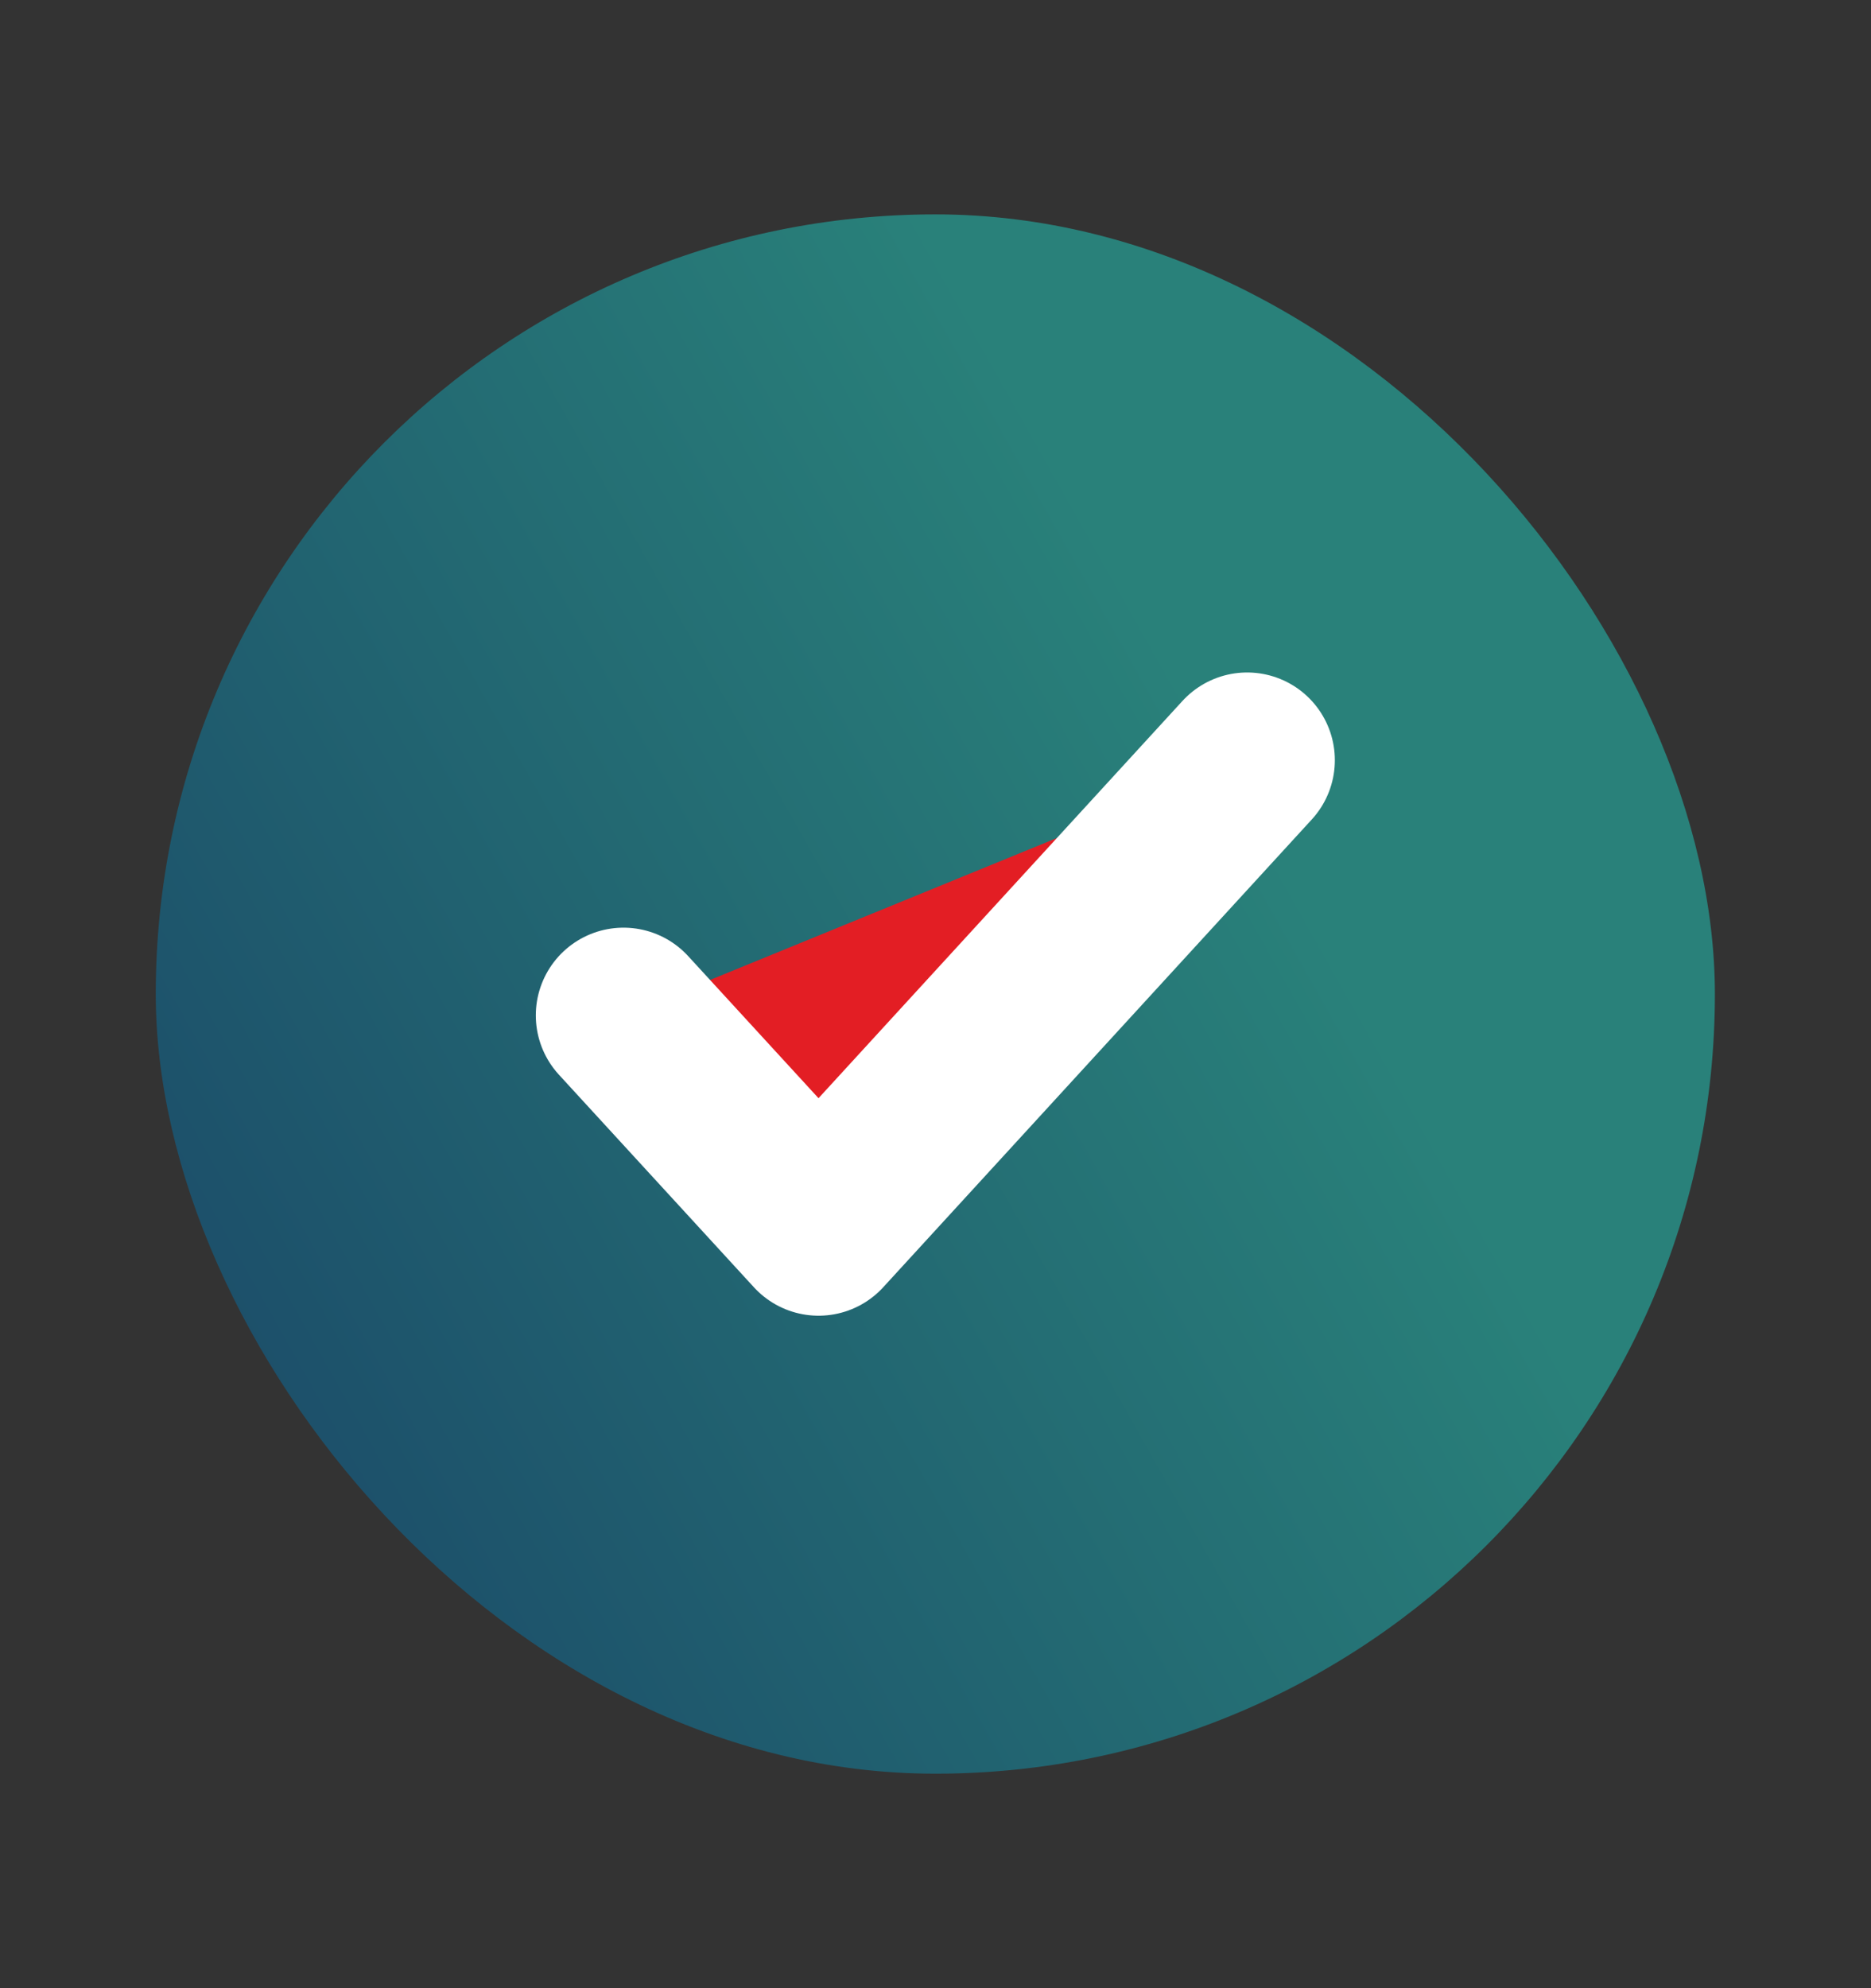
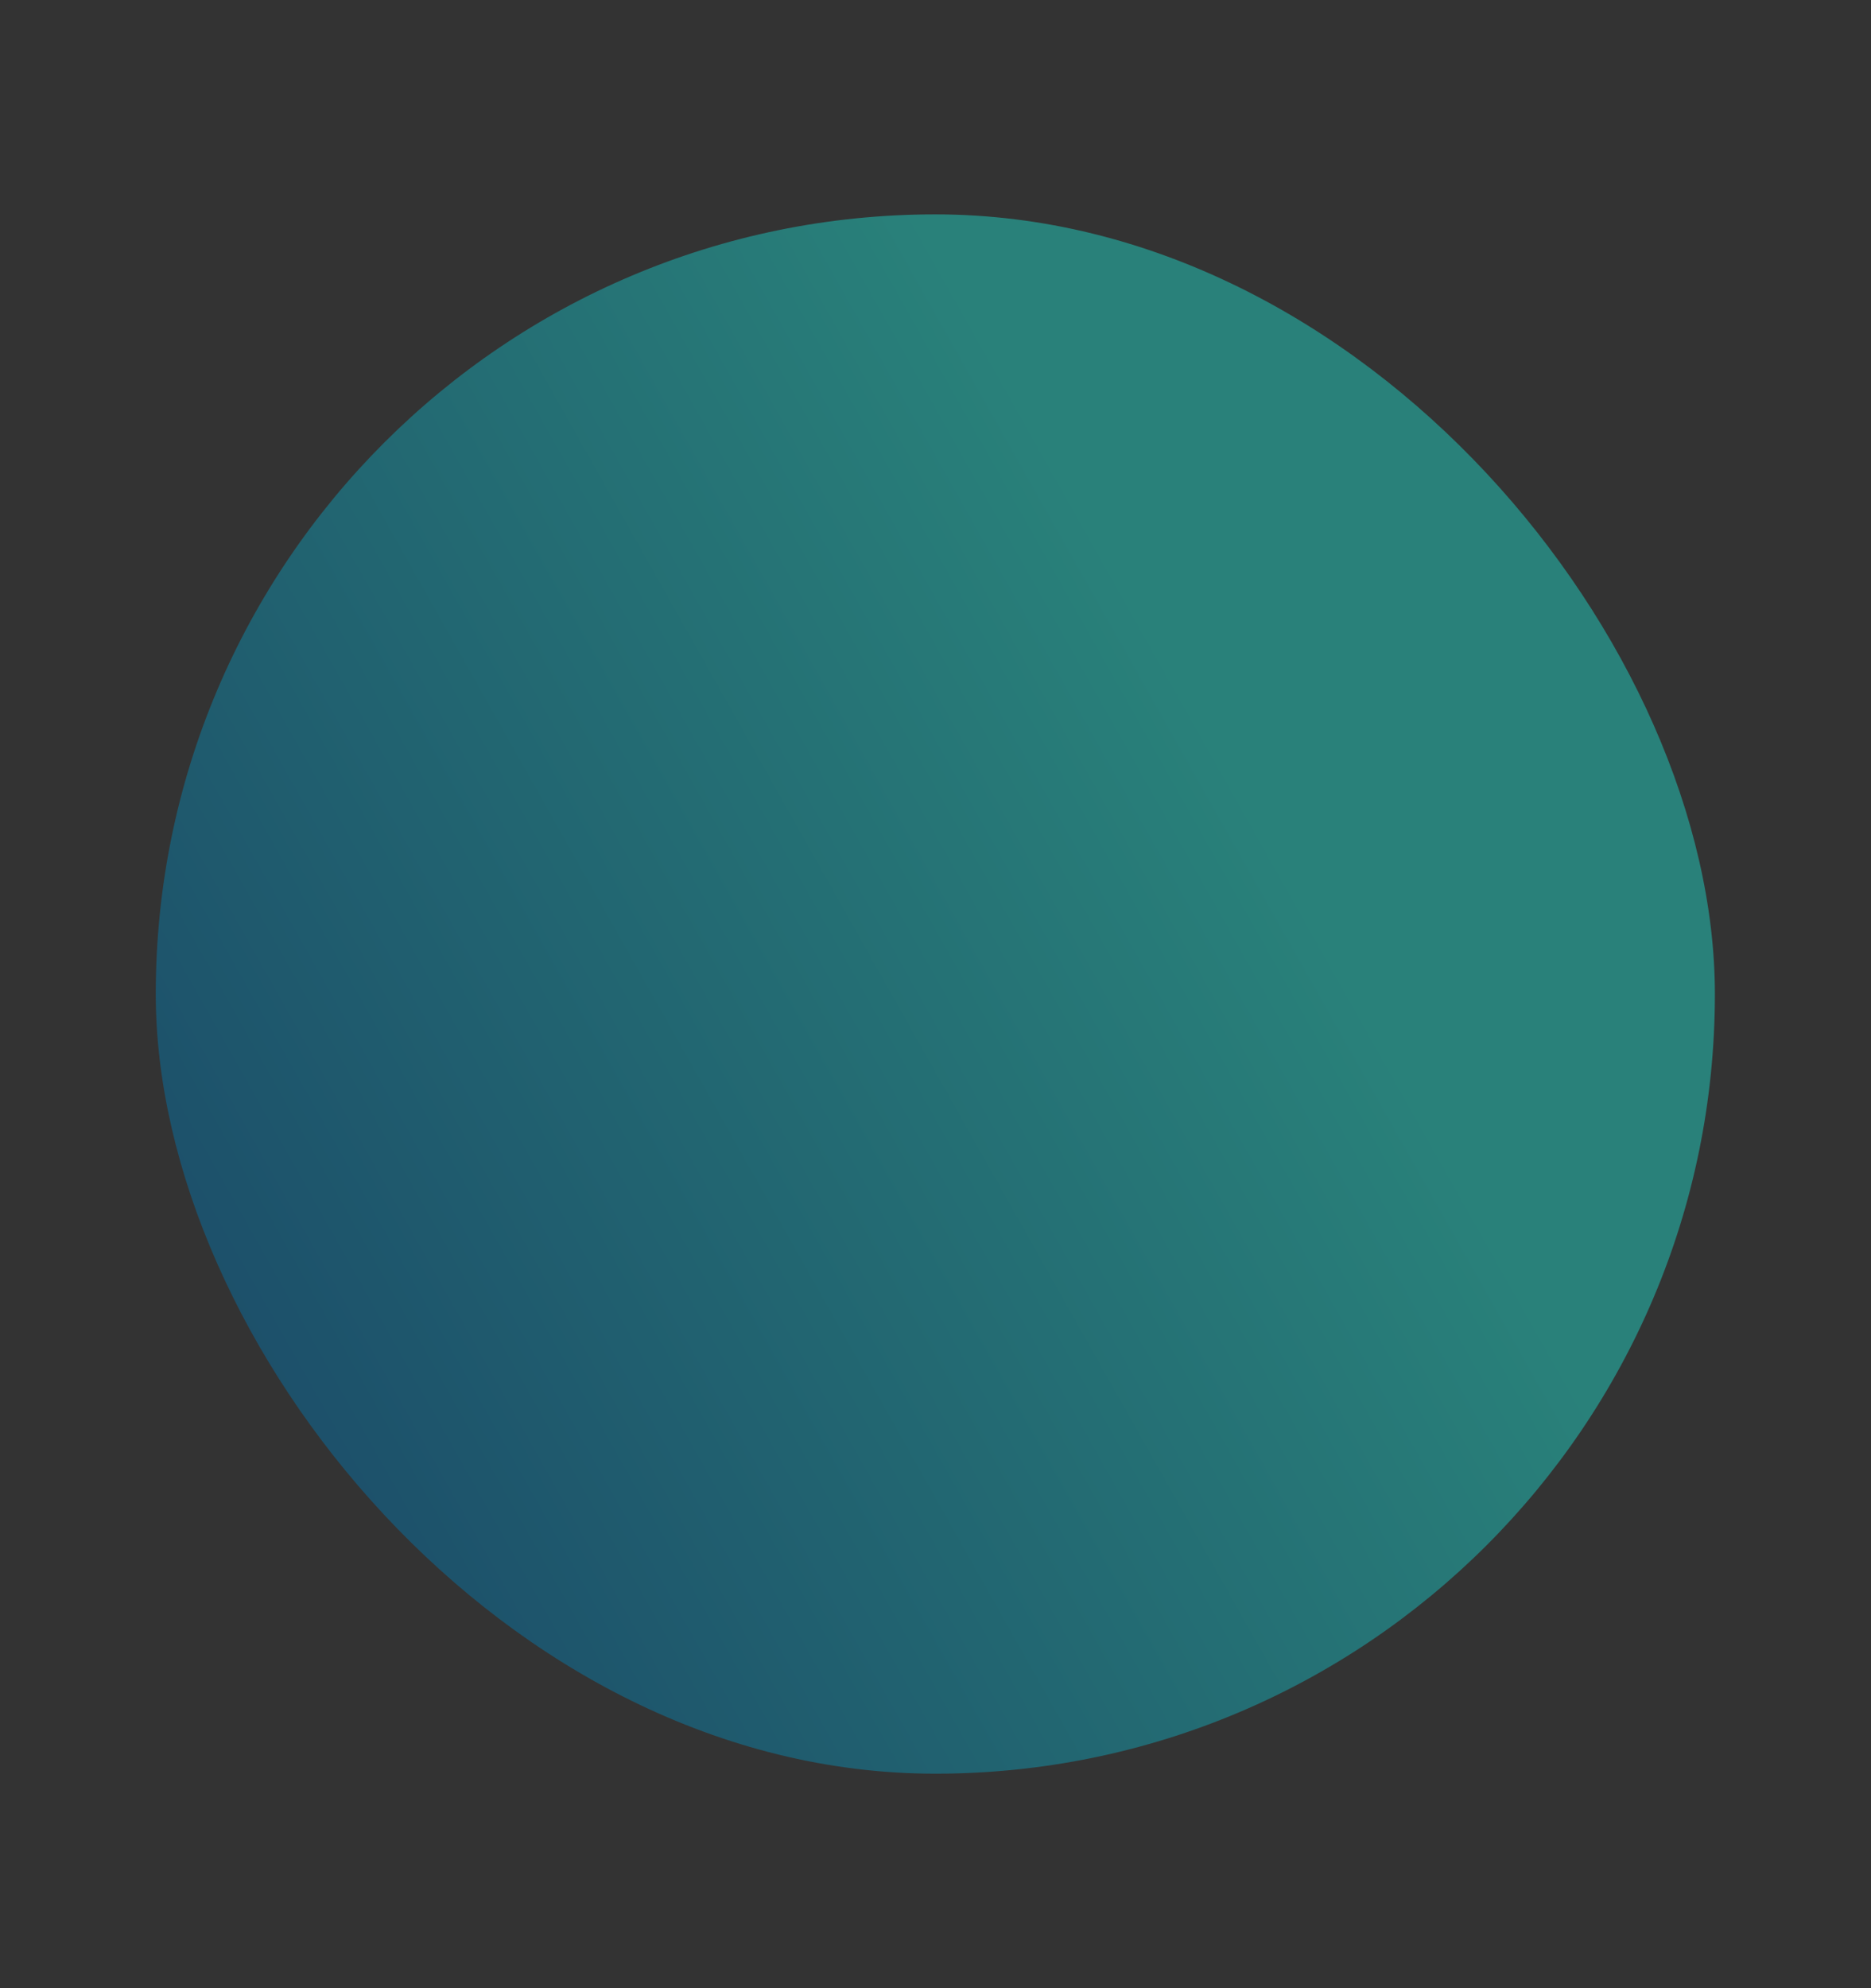
<svg xmlns="http://www.w3.org/2000/svg" width="16" height="17" fill="none">
  <rect width="100%" height="100%" fill="#333333" stroke="none" />
  <rect x="1.332" y="1.833" width="13.333" height="13.333" rx="6.667" fill="url(#paint0_linear_3095_63377)" />
-   <path d="M10.665 6.5L7 10.5 5.332 8.682" fill="#E31E24" />
-   <path d="M10.665 6.5L7 10.5 5.332 8.682" stroke="#fff" stroke-width="1.5" stroke-linecap="round" stroke-linejoin="round" />
  <defs>
    <linearGradient id="paint0_linear_3095_63377" x1="7.319" y1=".871" x2="-11.545" y2="11.495" gradientUnits="userSpaceOnUse">
      <stop stop-color="#29817A" />
      <stop offset="1" stop-color="#0D1457" />
    </linearGradient>
  </defs>
</svg>